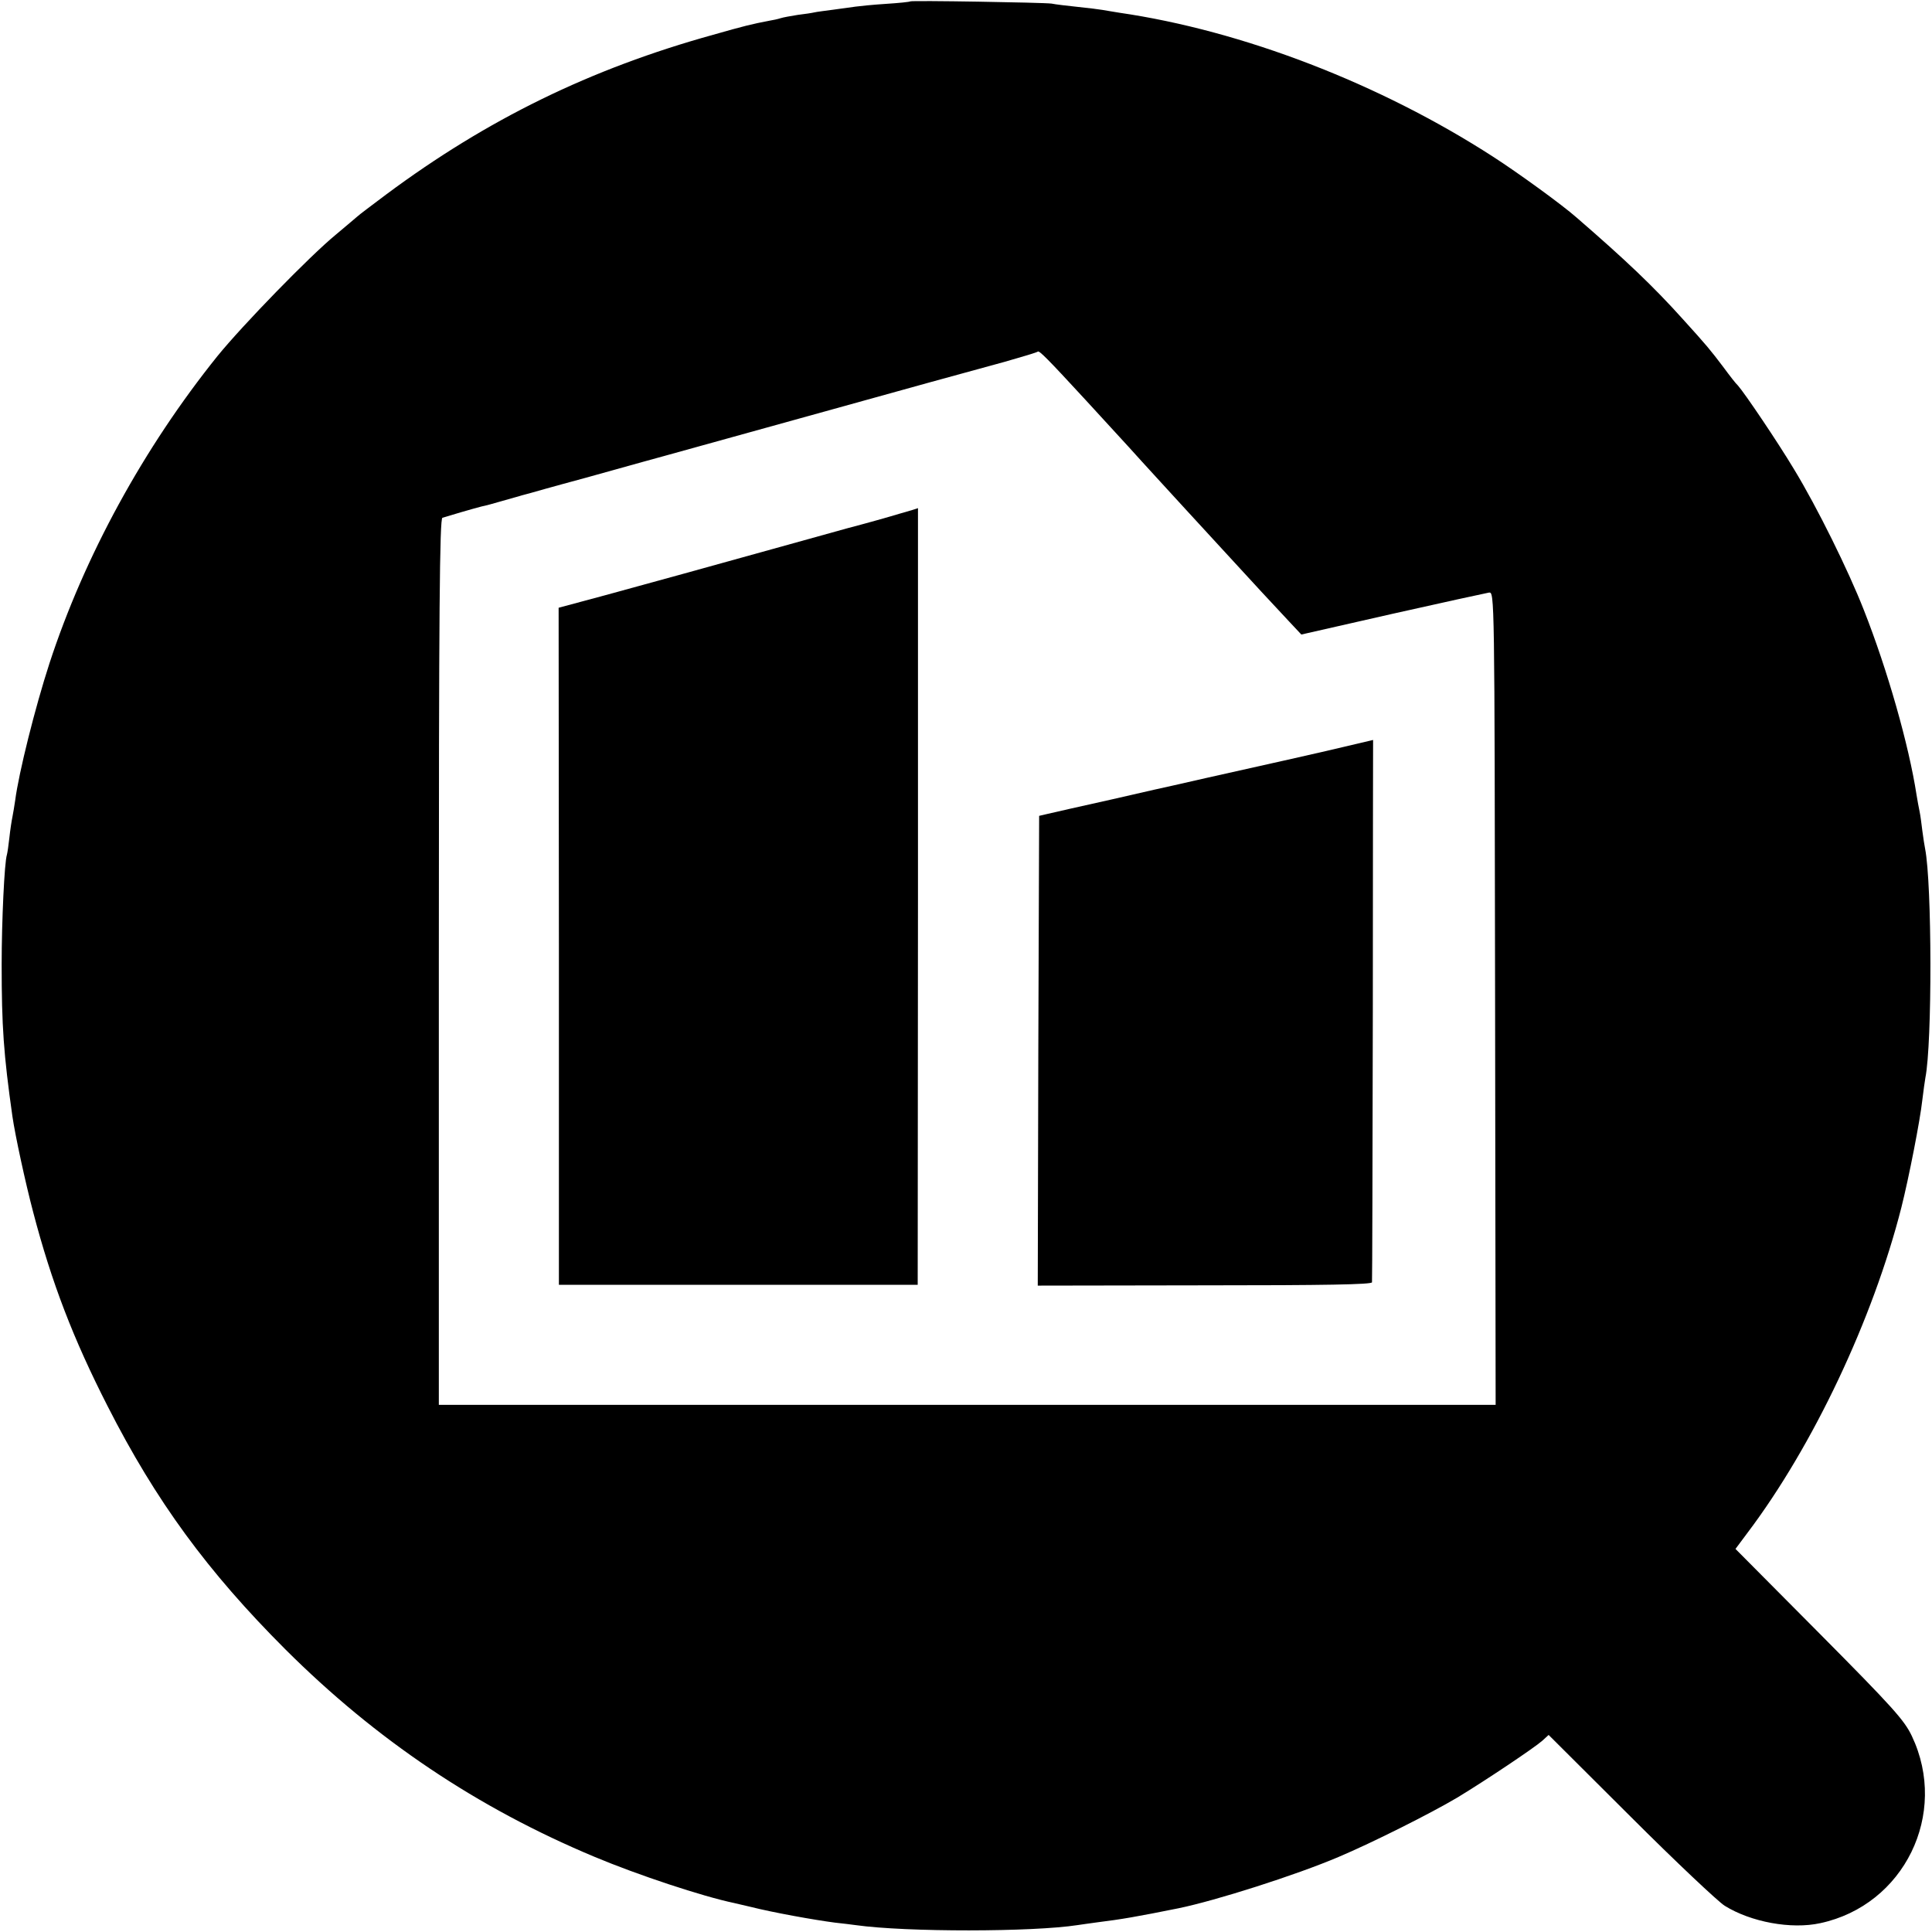
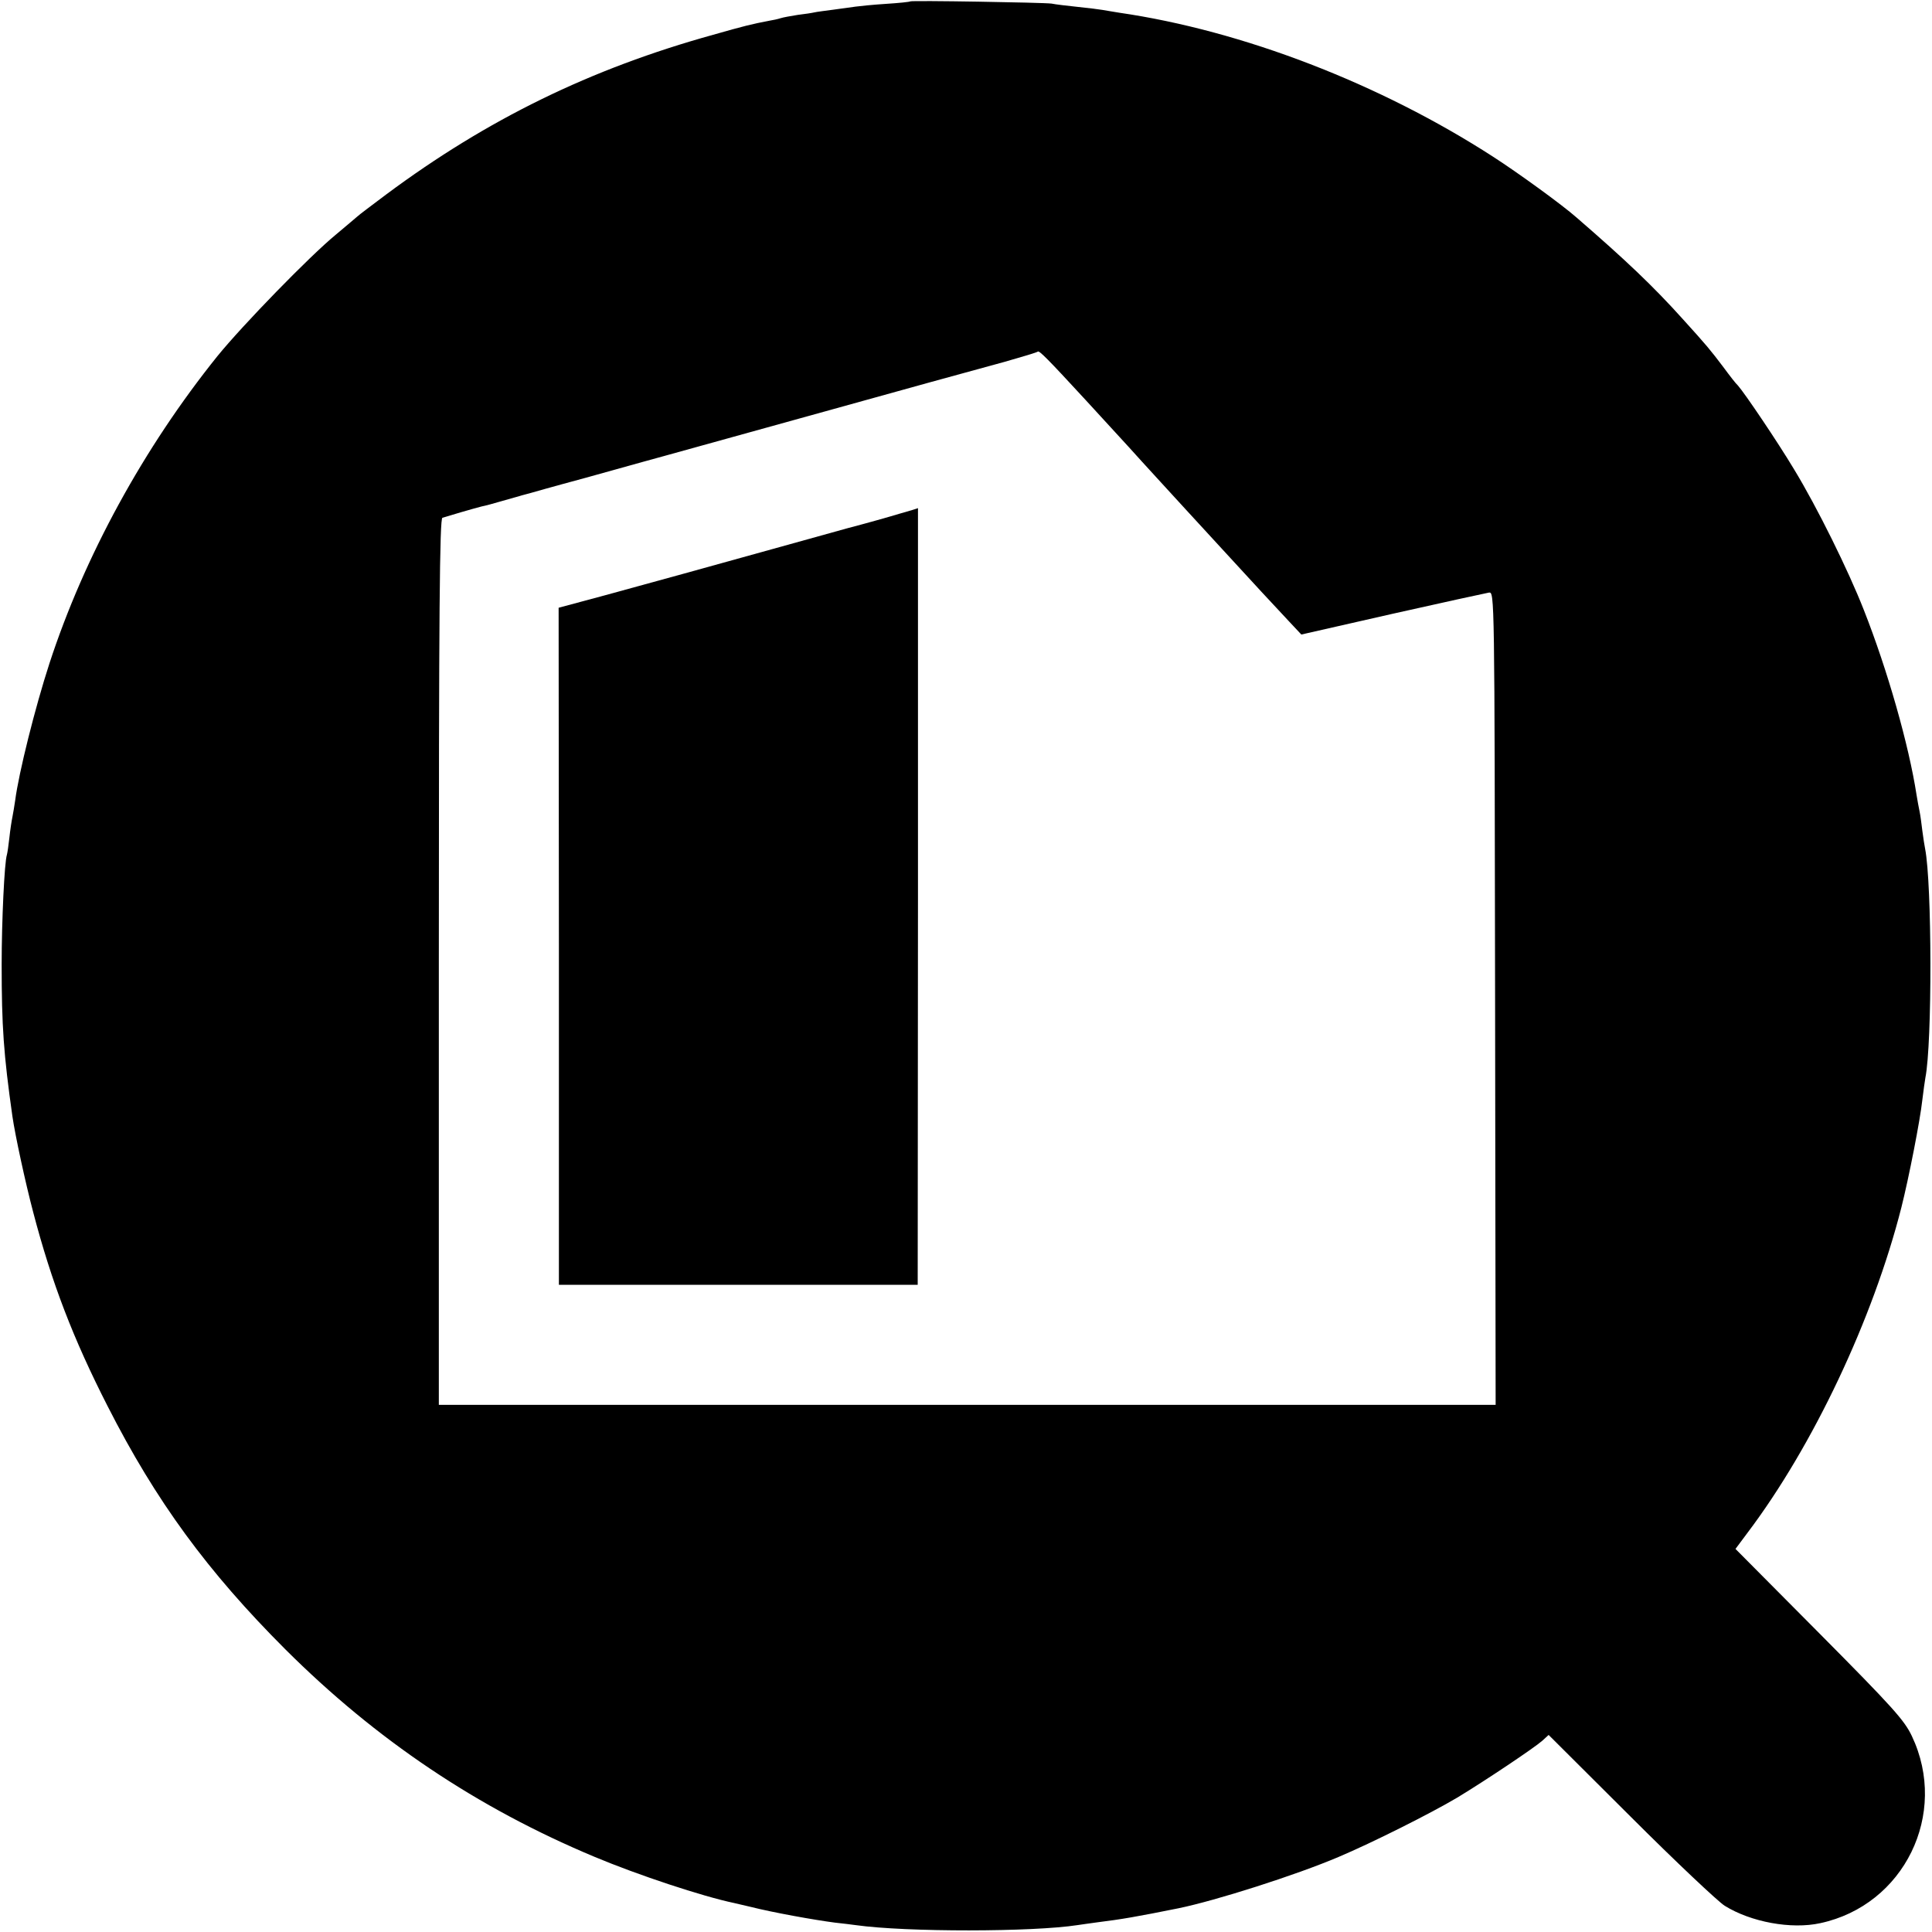
<svg xmlns="http://www.w3.org/2000/svg" version="1.0" width="700pt" height="700pt" viewBox="0 0 700 700" preserveAspectRatio="xMidYMid meet">
  <g transform="translate(0,700) scale(0.1,-0.1)" fill="#000000" stroke="none">
    <path d="M3298 6995 c-2 -2 -41 -6 -88 -9 -47 -3 -96 -8 -110 -10 -14 -2 -50 -7 -80 -11 -30 -4 -62 -8 -70 -10 -8 -2 -35 -6 -60 -9 -25 -4 -53 -9 -62 -12 -9 -3 -27 -7 -40 -9 -63 -12 -92 -19 -204 -51 -444 -123 -818 -306 -1184 -578 -52 -39 -100 -75 -106 -81 -6 -5 -41 -35 -77 -65 -95 -78 -338 -328 -429 -440 -267 -332 -482 -725 -609 -1114 -52 -160 -111 -396 -124 -496 -3 -19 -7 -46 -10 -60 -3 -14 -8 -47 -11 -75 -3 -27 -7 -55 -9 -62 -9 -27 -19 -241 -19 -398 0 -223 7 -324 39 -550 10 -69 47 -240 75 -346 67 -256 145 -459 270 -704 175 -344 362 -599 644 -881 329 -328 695 -574 1121 -752 155 -65 390 -143 505 -167 8 -2 35 -8 60 -14 79 -20 228 -47 305 -57 28 -3 61 -7 75 -9 185 -26 643 -25 804 0 11 2 44 6 71 10 89 11 146 21 295 51 136 28 425 120 580 186 123 52 334 158 430 215 104 63 280 181 308 206 l23 21 297 -296 c163 -163 317 -308 341 -323 95 -59 241 -86 346 -63 304 65 466 396 332 678 -27 57 -68 103 -335 372 l-304 306 44 59 c237 314 454 773 557 1178 27 107 68 316 76 390 4 33 9 69 11 80 25 125 24 704 -1 830 -2 11 -7 40 -10 65 -3 25 -7 56 -10 70 -3 14 -8 41 -11 60 -28 181 -105 452 -191 670 -56 143 -169 372 -253 510 -60 100 -179 276 -203 303 -7 6 -31 37 -53 67 -47 62 -59 77 -147 174 -107 119 -206 213 -385 368 -52 46 -212 162 -302 220 -410 265 -908 457 -1355 522 -23 4 -50 8 -60 10 -11 2 -51 7 -90 11 -38 4 -81 9 -95 12 -30 4 -507 12 -512 8z m637 -1446 c33 -36 103 -112 155 -169 52 -58 147 -161 210 -230 63 -69 120 -130 125 -136 95 -104 210 -228 245 -265 l45 -48 330 75 c182 41 339 75 350 77 20 2 20 -4 22 -1470 l2 -1473 -1914 0 -1915 0 0 1605 c0 1276 3 1606 13 1609 6 2 37 11 67 20 30 9 64 18 75 21 11 2 45 11 75 20 30 9 62 17 70 20 8 2 49 13 90 25 41 11 82 23 91 25 8 2 74 20 145 40 71 20 162 45 202 56 40 11 267 74 505 140 238 66 439 122 447 124 18 5 116 32 270 74 63 18 117 34 120 37 5 5 34 -24 175 -177z" />
    <path d="M3260 5139 c-36 -11 -121 -35 -190 -53 -69 -19 -190 -53 -270 -75 -240 -67 -426 -118 -605 -167 l-171 -46 1 -1227 0 -1226 650 0 650 0 1 1408 c0 774 0 1406 0 1406 -1 -1 -30 -10 -66 -20z" />
-     <path d="M4805 4279 c-93 -21 -179 -41 -190 -43 -188 -42 -344 -77 -360 -81 -11 -2 -112 -25 -225 -51 -113 -25 -218 -49 -235 -53 l-30 -7 -3 -851 -2 -851 605 1 c436 0 605 3 606 11 1 6 2 451 3 989 0 537 1 977 1 976 0 0 -76 -18 -170 -40z" />
  </g>
</svg>